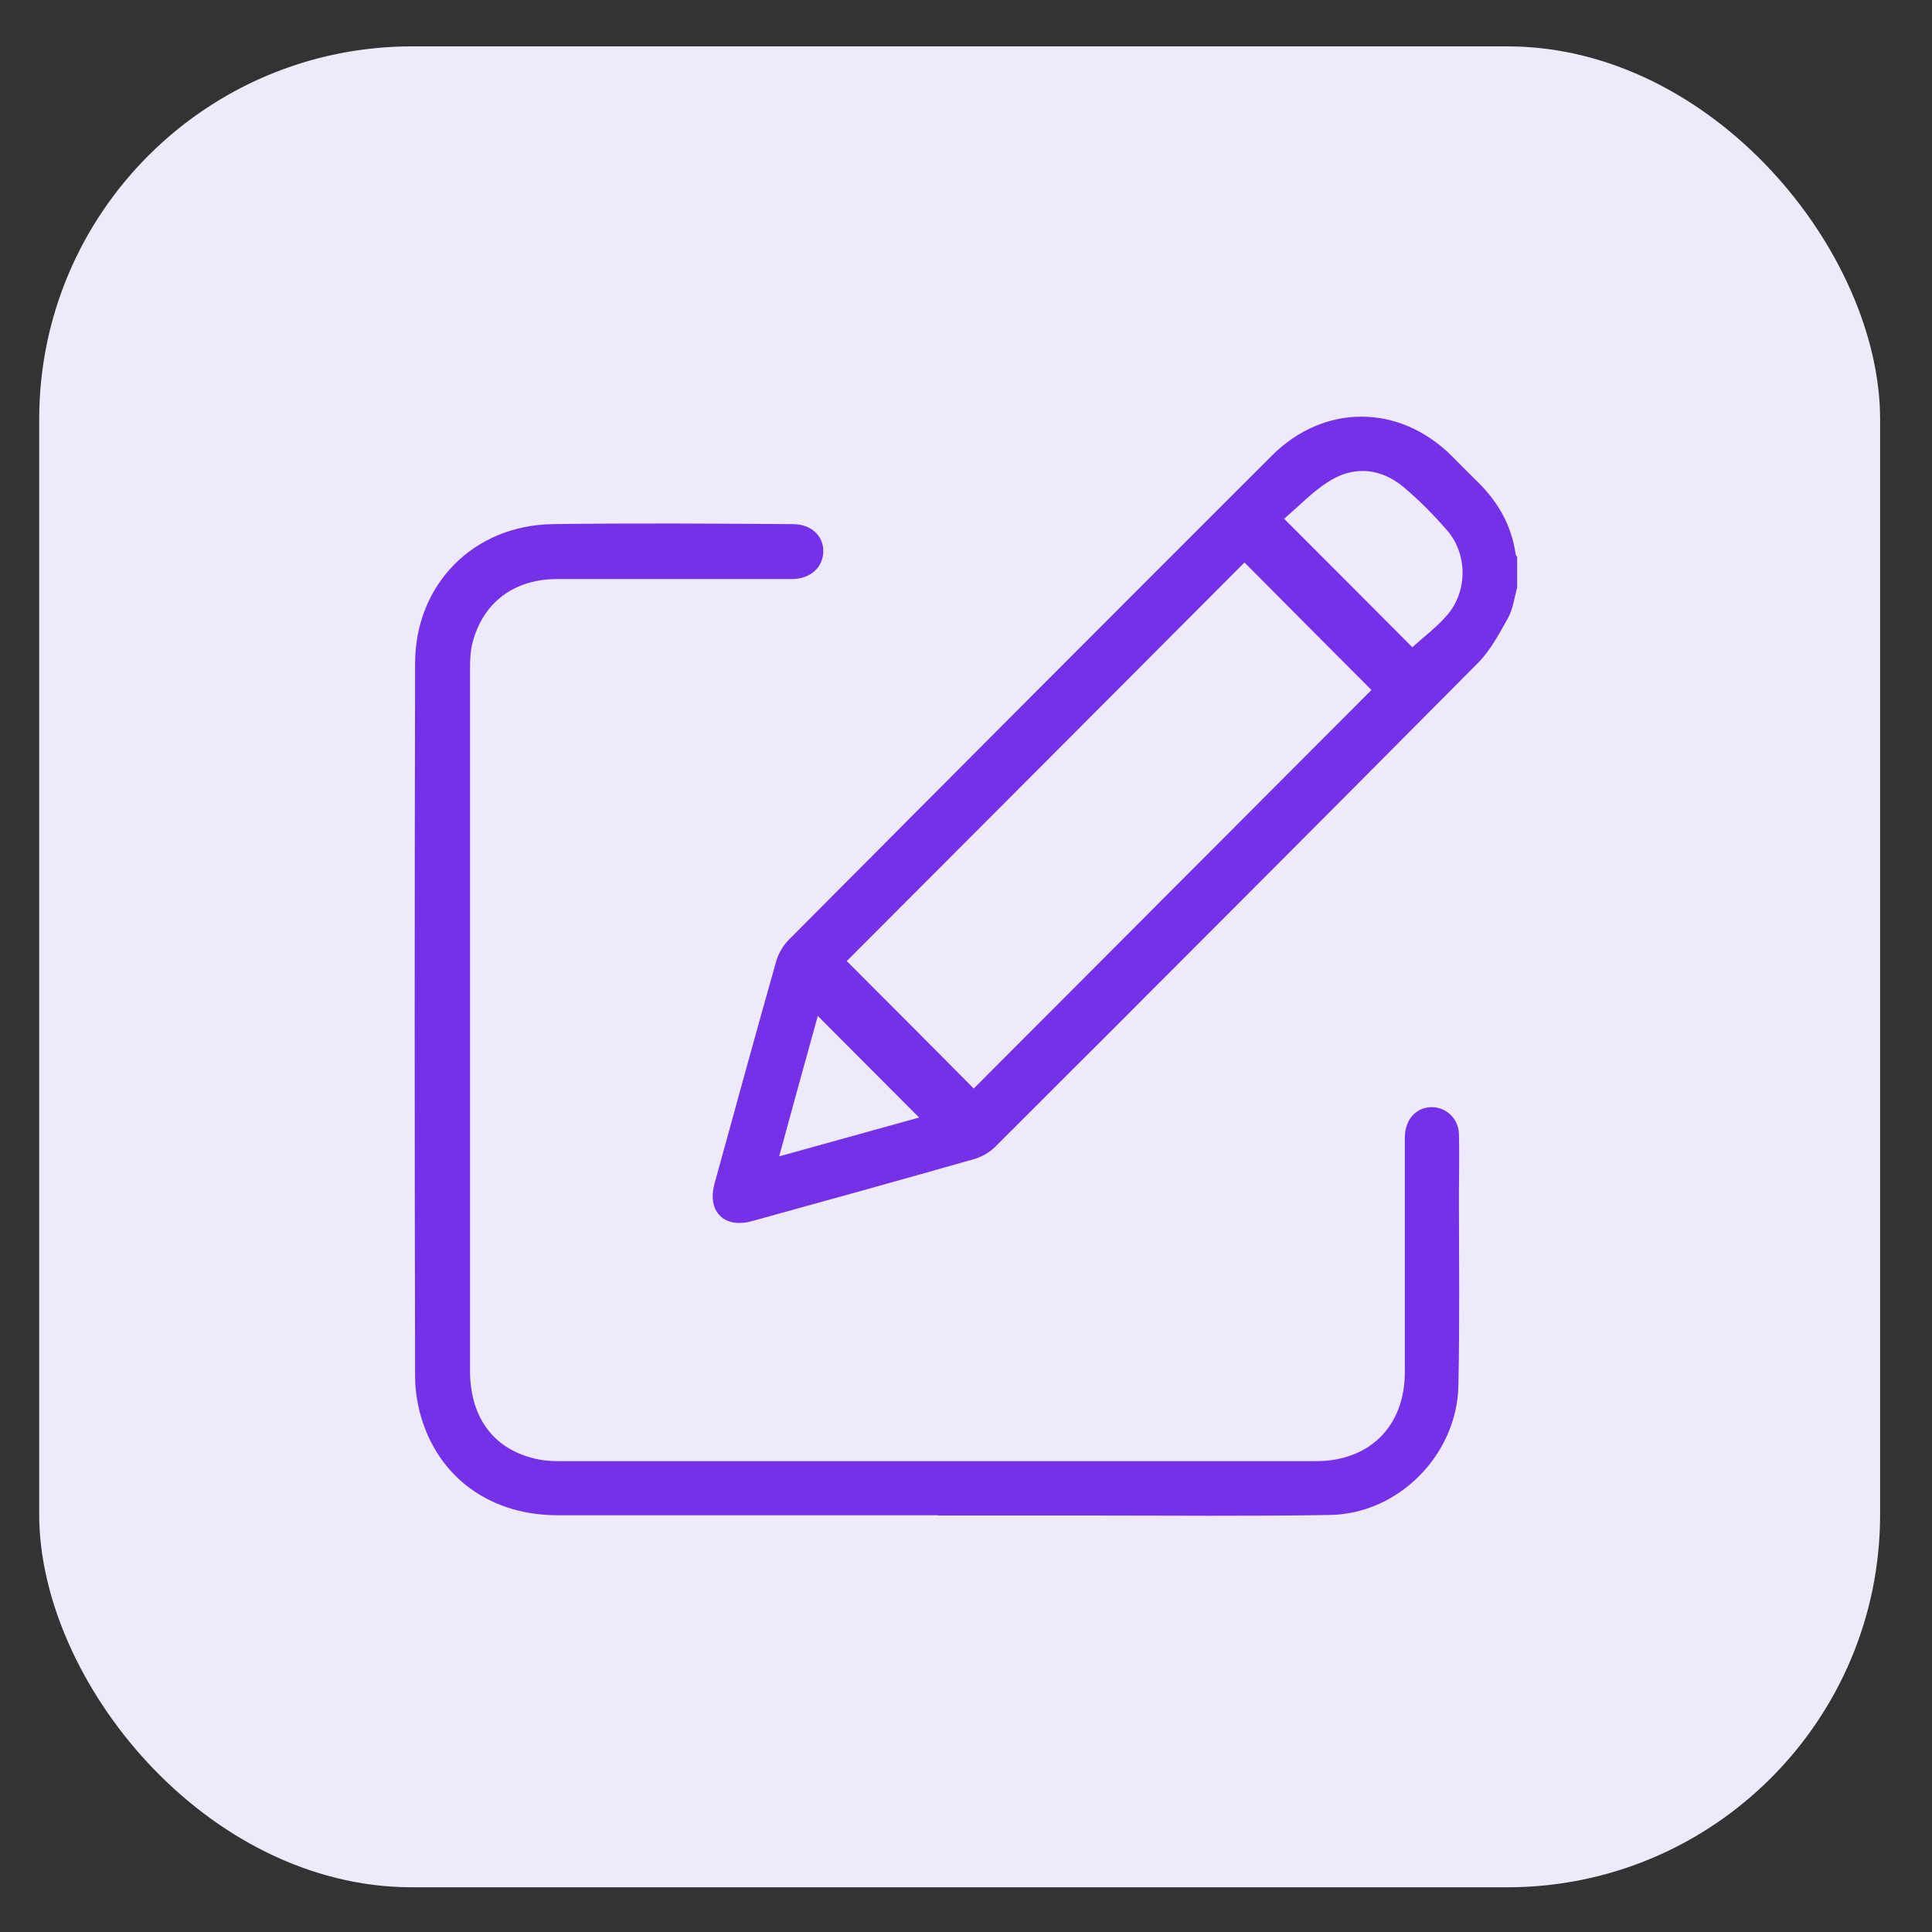
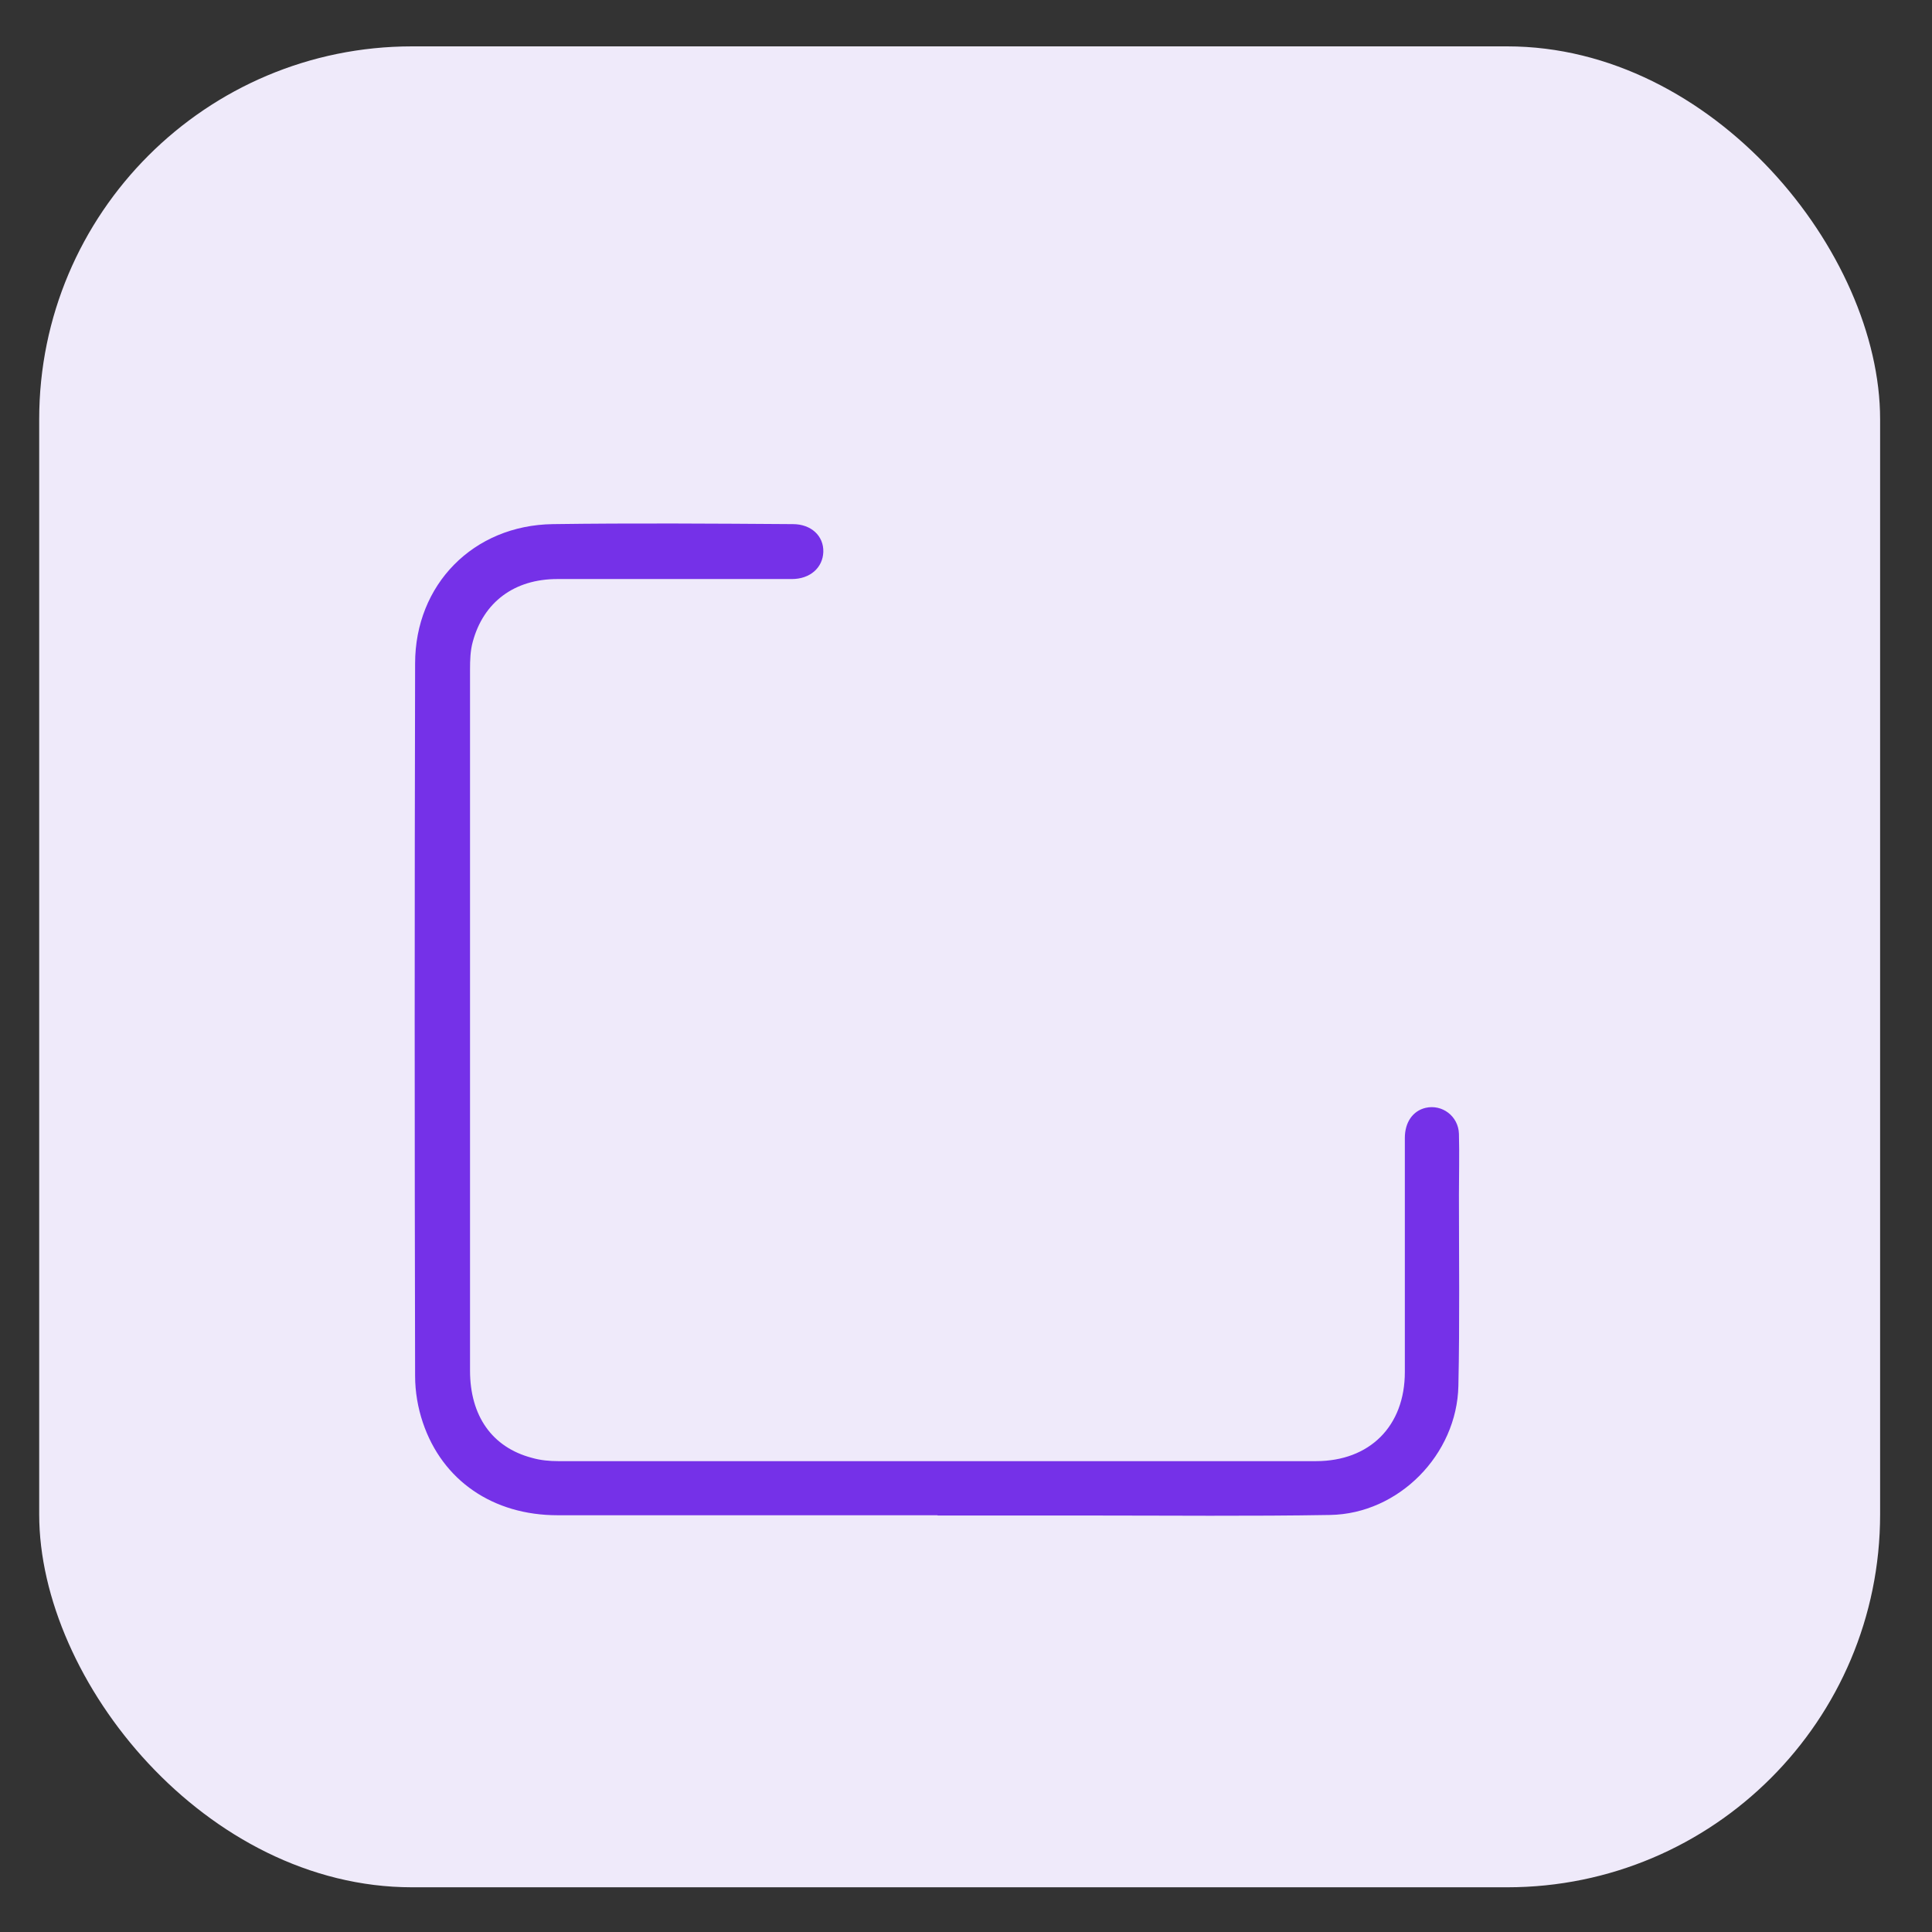
<svg xmlns="http://www.w3.org/2000/svg" id="Layer_1" data-name="Layer 1" version="1.1" viewBox="0 0 700 700">
  <rect x="0" y="0" width="700" height="700" fill="#333333" stroke="none" />
  <defs>
    <style>
      .cls-1 {
        fill: #7531e8;
      }

      .cls-1, .cls-2 {
        stroke-width: 0px;
      }

      .cls-2 {
        fill: #efeafa;
      }
    </style>
  </defs>
  <rect class="cls-2" x="14.2" y="16.8" width="667" height="667" rx="135.1" ry="135.1" />
  <g>
-     <path class="cls-1" d="M549.7,212.8c-1,3.7-1.5,7.8-3.3,11.1-3.2,5.7-6.4,11.8-11,16.4-58.1,58.5-116.4,116.9-174.7,175.1-2.1,2.1-5,3.8-7.9,4.6-26.7,7.6-53.4,15-80.2,22.4-10.2,2.9-16.5-3.4-13.7-13.6,7.4-26.8,14.7-53.6,22.3-80.4.8-2.9,2.5-5.8,4.6-7.9,58.2-58.5,116.6-117.1,175-175.4,18.9-18.9,46.1-18.8,65.1,0,3.3,3.3,6.6,6.7,9.9,9.9,7.1,7.1,11.8,15.4,13.3,25.5,0,.5.4.9.6,1.4v10.9h0ZM306.8,348.2c15.4,15.5,30.9,30.9,46,46.2,48-48.1,96.2-96.4,144.1-144.4-15.3-15.3-30.8-30.9-46-46.2-47.9,48-96.1,96.4-144.1,144.4h0ZM465.2,187.9c16.1,16.1,31.6,31.6,46.5,46.6,4-3.6,8.8-7.2,12.6-11.6,7.4-8.5,7.5-21.9.2-30.5-5-5.8-10.4-11.3-16.3-16.2-7.7-6.3-17-7.4-25.5-2.5-6.5,3.7-11.8,9.5-17.4,14.2h0ZM282.2,419c17.6-4.9,34.3-9.5,50.8-14.1-12.3-12.3-24.5-24.6-36.7-36.8-4.6,16.5-9.2,33.3-14,50.9h0Z" />
    <path class="cls-1" d="M339.7,549h-137.7c-23.3,0-41.7-12.5-48.8-33.6-1.8-5.3-2.8-11.2-2.8-16.8-.2-86-.2-172.2,0-258.2,0-28.6,21.1-50.1,49.9-50.5,29-.4,58-.2,87,0,6.6,0,11.2,4.3,11,10.1-.2,5.7-4.8,9.8-11.4,9.8h-85c-15.5,0-26.7,8.3-30.6,22.7-.9,3.2-1,6.7-1,10.1v254c0,16.4,8,27.8,22.4,31.6,3.1.9,6.4,1.2,9.6,1.2h274.5c19.5,0,32.2-12.7,32.2-32.3v-84.8c0-5.7,2.9-9.8,7.5-10.9,6-1.4,11.9,3,12.1,9.4.2,7.4,0,14.9,0,22.2,0,23,.3,46.1-.2,69.1-.5,24.9-21.6,46.4-46.5,46.8-29,.5-58,.2-87,.2h-55.4.2Z" />
  </g>
</svg>